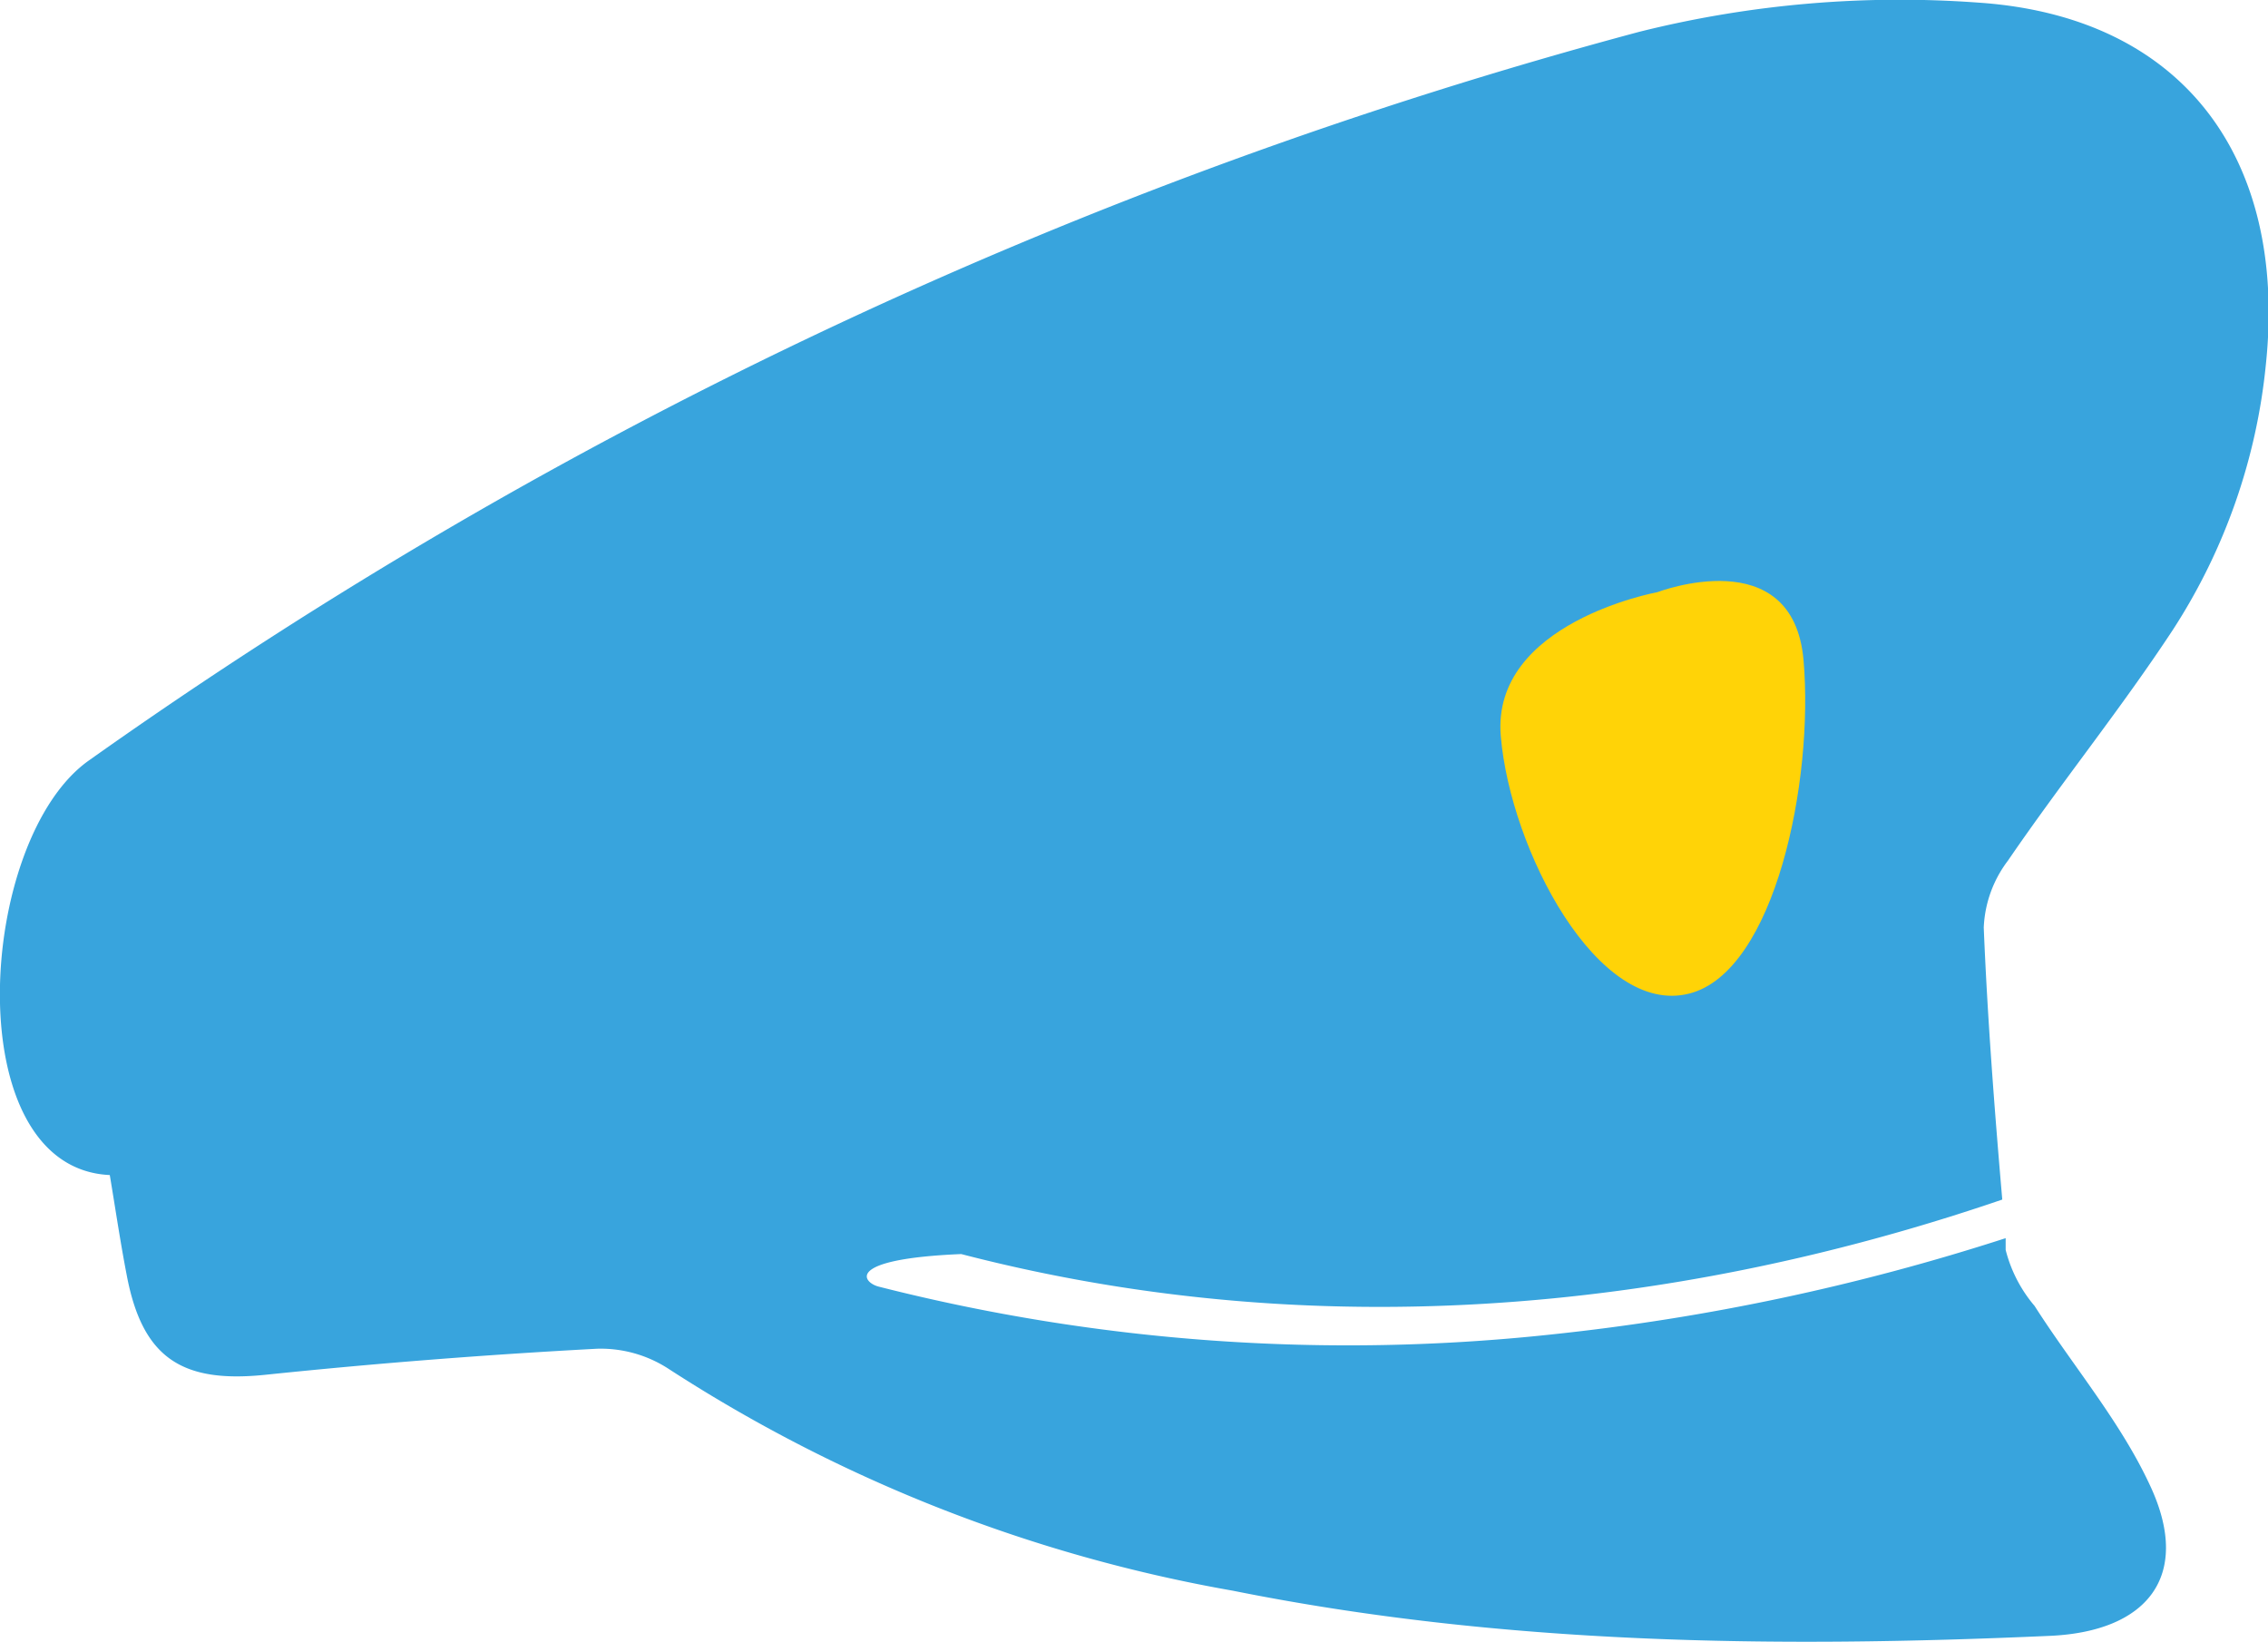
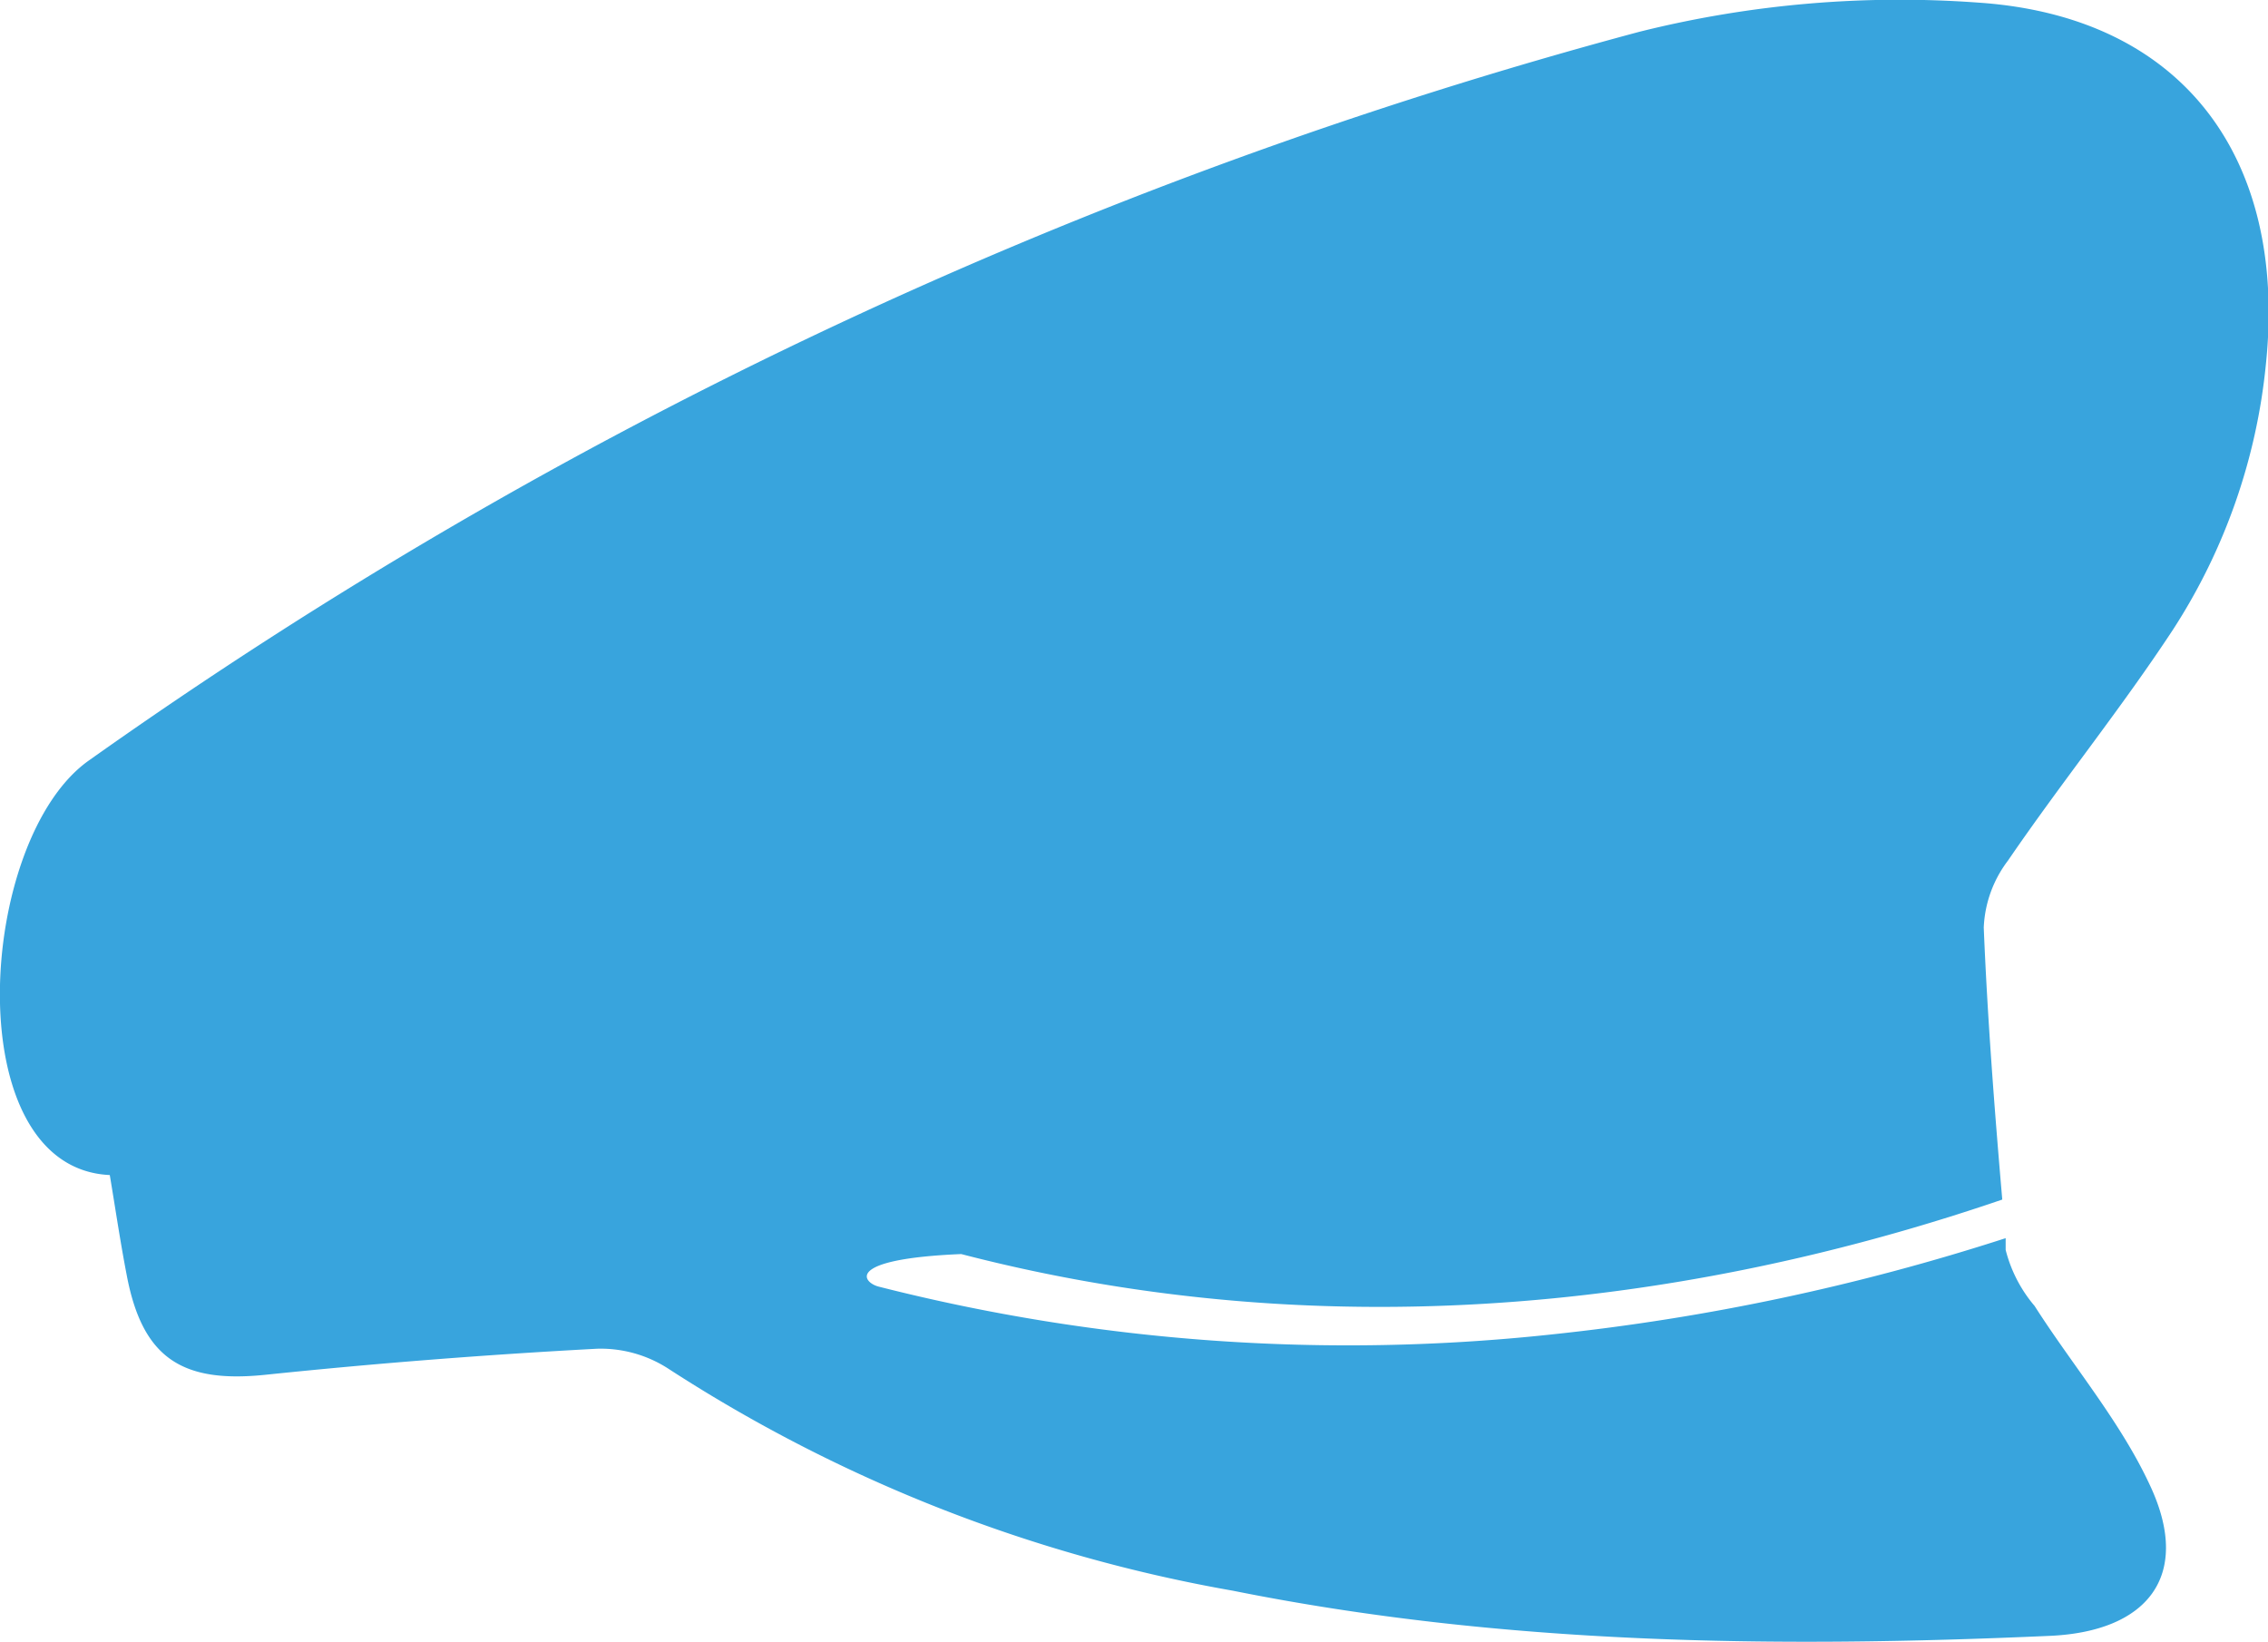
<svg xmlns="http://www.w3.org/2000/svg" viewBox="0 0 86.97 62.96">
  <defs>
    <style>.cls-1{fill:#38a4dd;}.cls-2{fill:#ffd307;}</style>
  </defs>
  <title>Asset 8</title>
  <g id="Layer_2" data-name="Layer 2">
    <g id="Layer_1-2" data-name="Layer 1">
      <path class="cls-1" d="M75.86.1a41.18,41.18,0,0,0-13,1.12A185.78,185.78,0,0,0,3.44,29.14c-4.33,3-5.11,15.65.77,15.92.21,1.25.4,2.55.65,3.84.6,3.17,2.11,4.15,5.31,3.82q6.35-.66,12.73-1a4.77,4.77,0,0,1,2.72.76A58.25,58.25,0,0,0,47.28,61c10.36,2.08,20.84,2.2,31.34,1.73,3.72-.17,5.4-2.28,3.88-5.65-1.13-2.5-3-4.68-4.48-7a5.34,5.34,0,0,1-1.11-2.15c0-.15,0-.3,0-.45a85.55,85.55,0,0,1-17.39,3.69A73,73,0,0,1,33.7,49.34c-.61-.15-1.36-1.06,3.16-1.25,16.29,4.23,30.89,1,39.92-2.09-.3-3.48-.57-7-.71-10.43A4.55,4.55,0,0,1,77,33c2.05-3,4.34-5.83,6.33-8.86a22.81,22.81,0,0,0,3.56-10.18C87.71,6.07,83.72.63,75.86.1" />
-       <path class="cls-2" d="M64.78,38.1c-3.51.9-6.86-5.51-7.23-9.87s6-5.52,6-5.52,5.21-2,5.61,2.61S68.07,37.26,64.78,38.1" />
    </g>
  </g>
</svg>